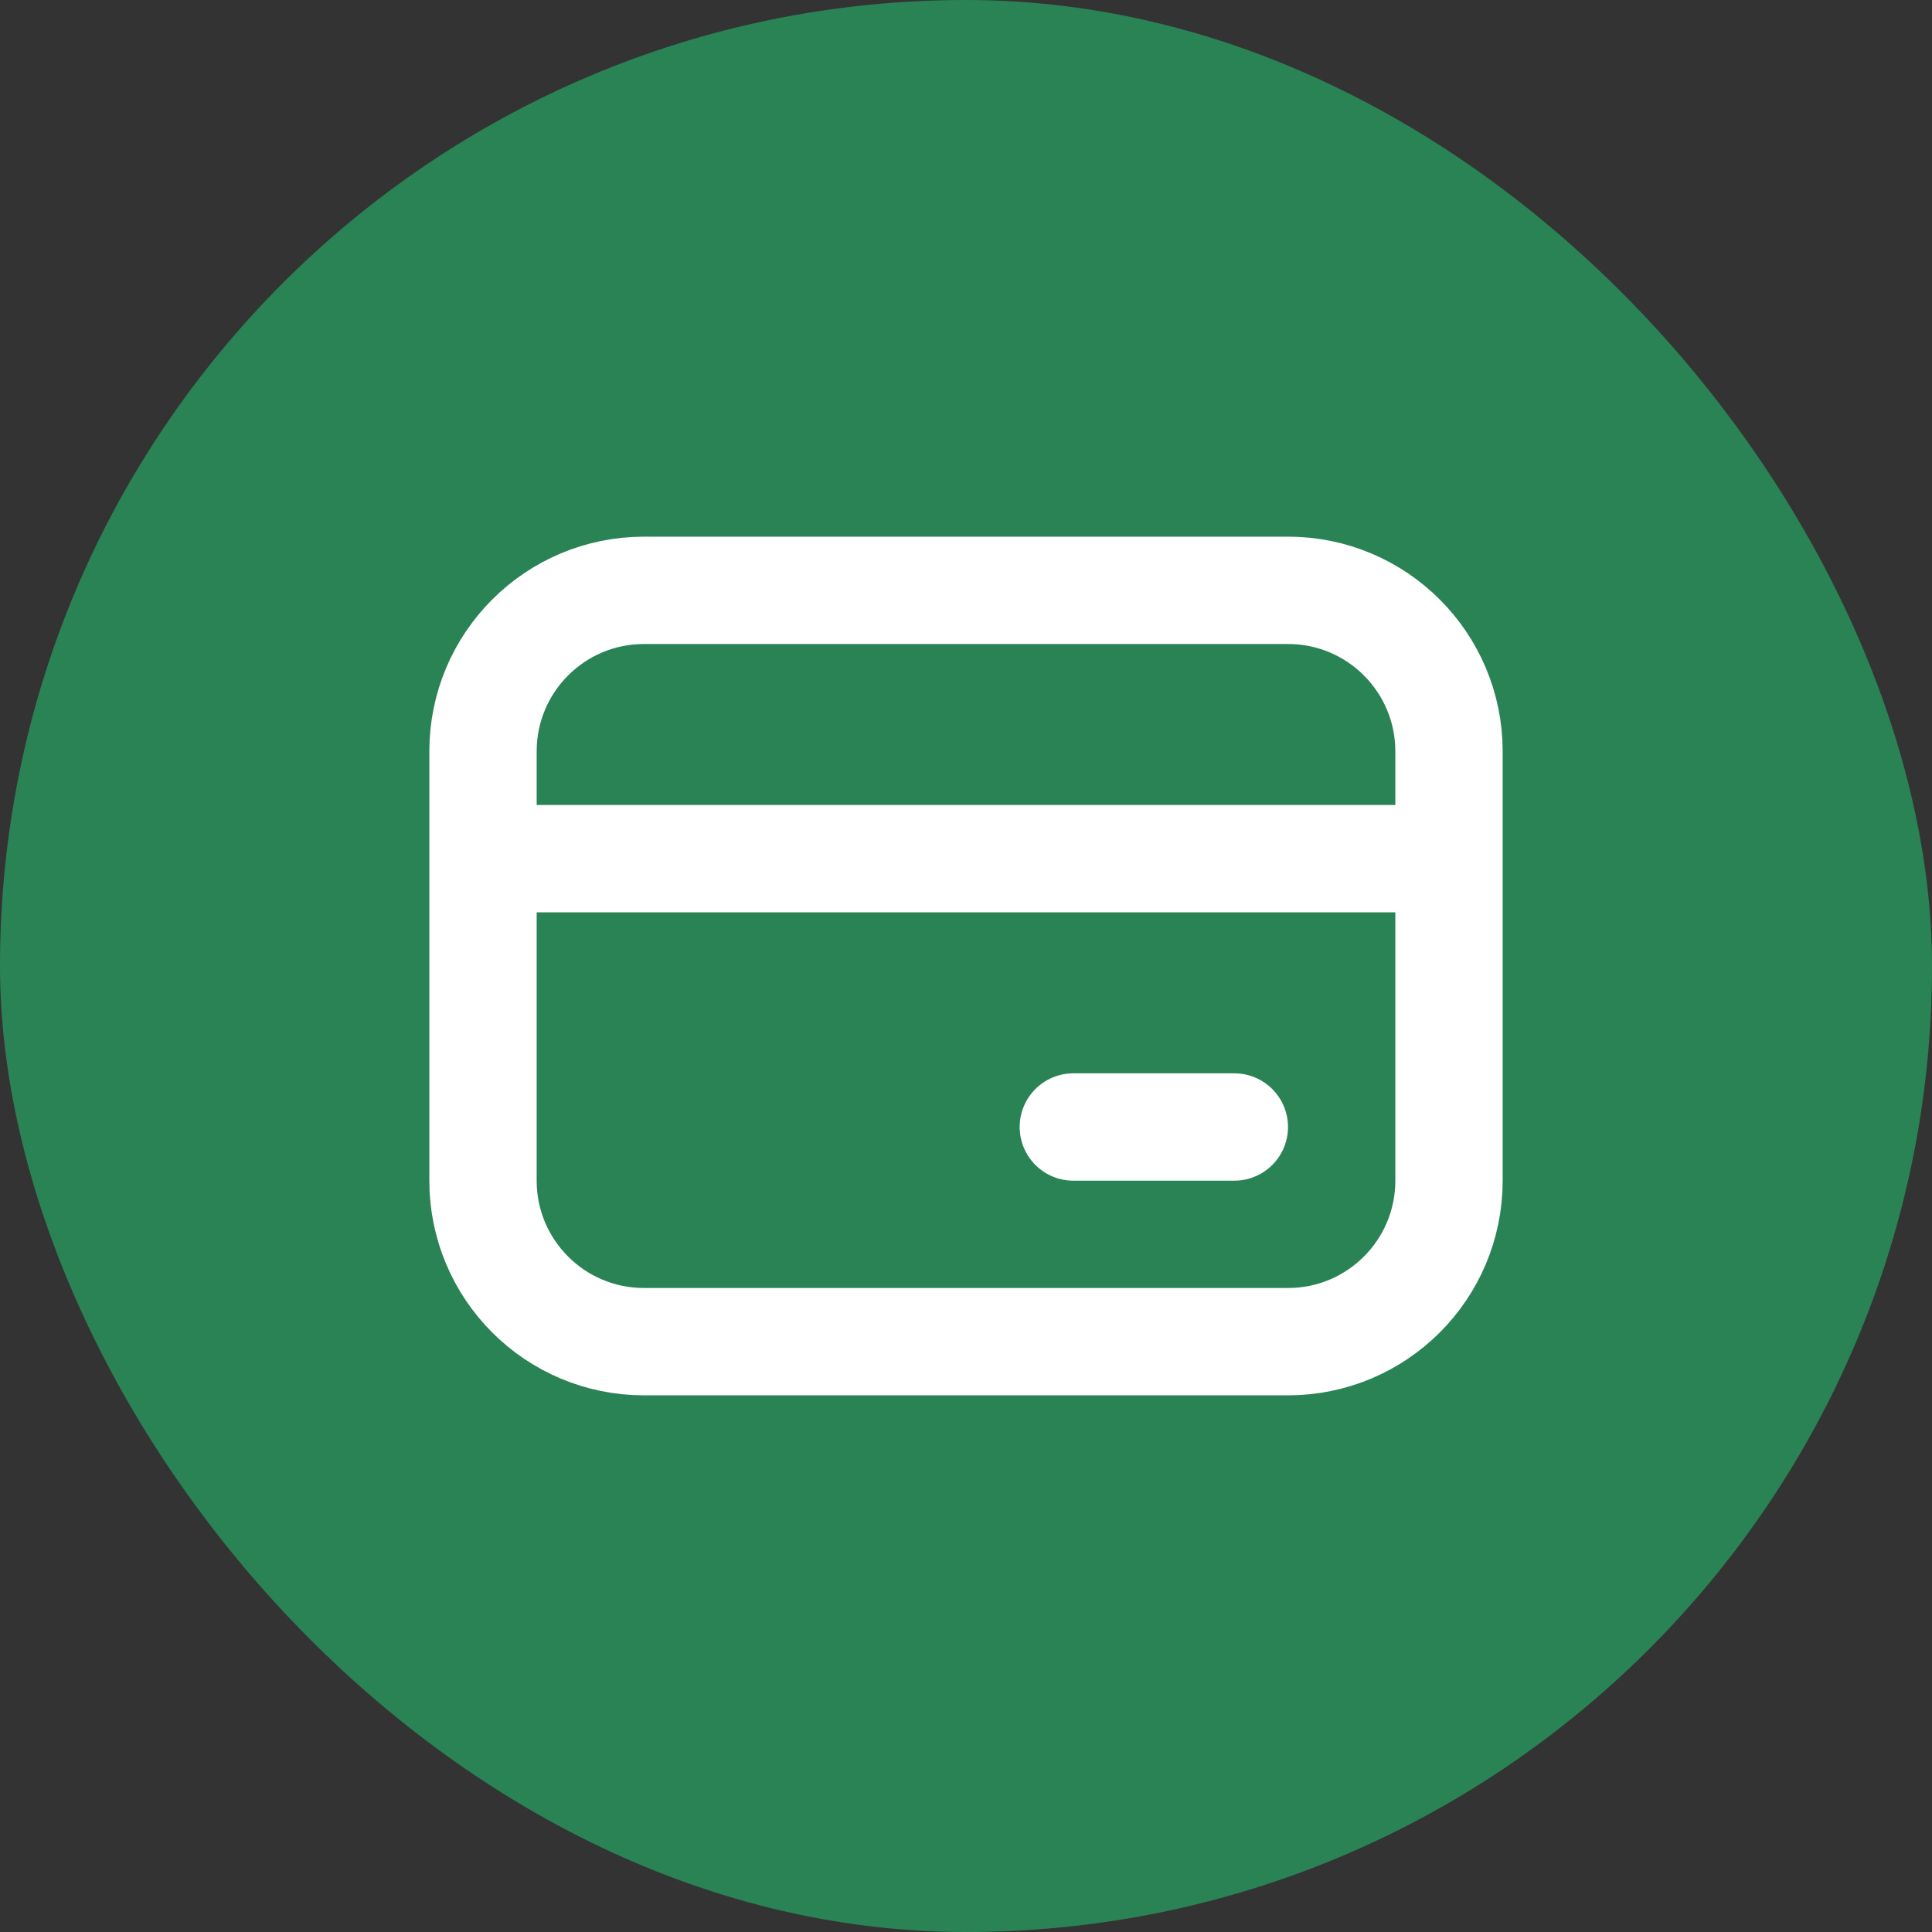
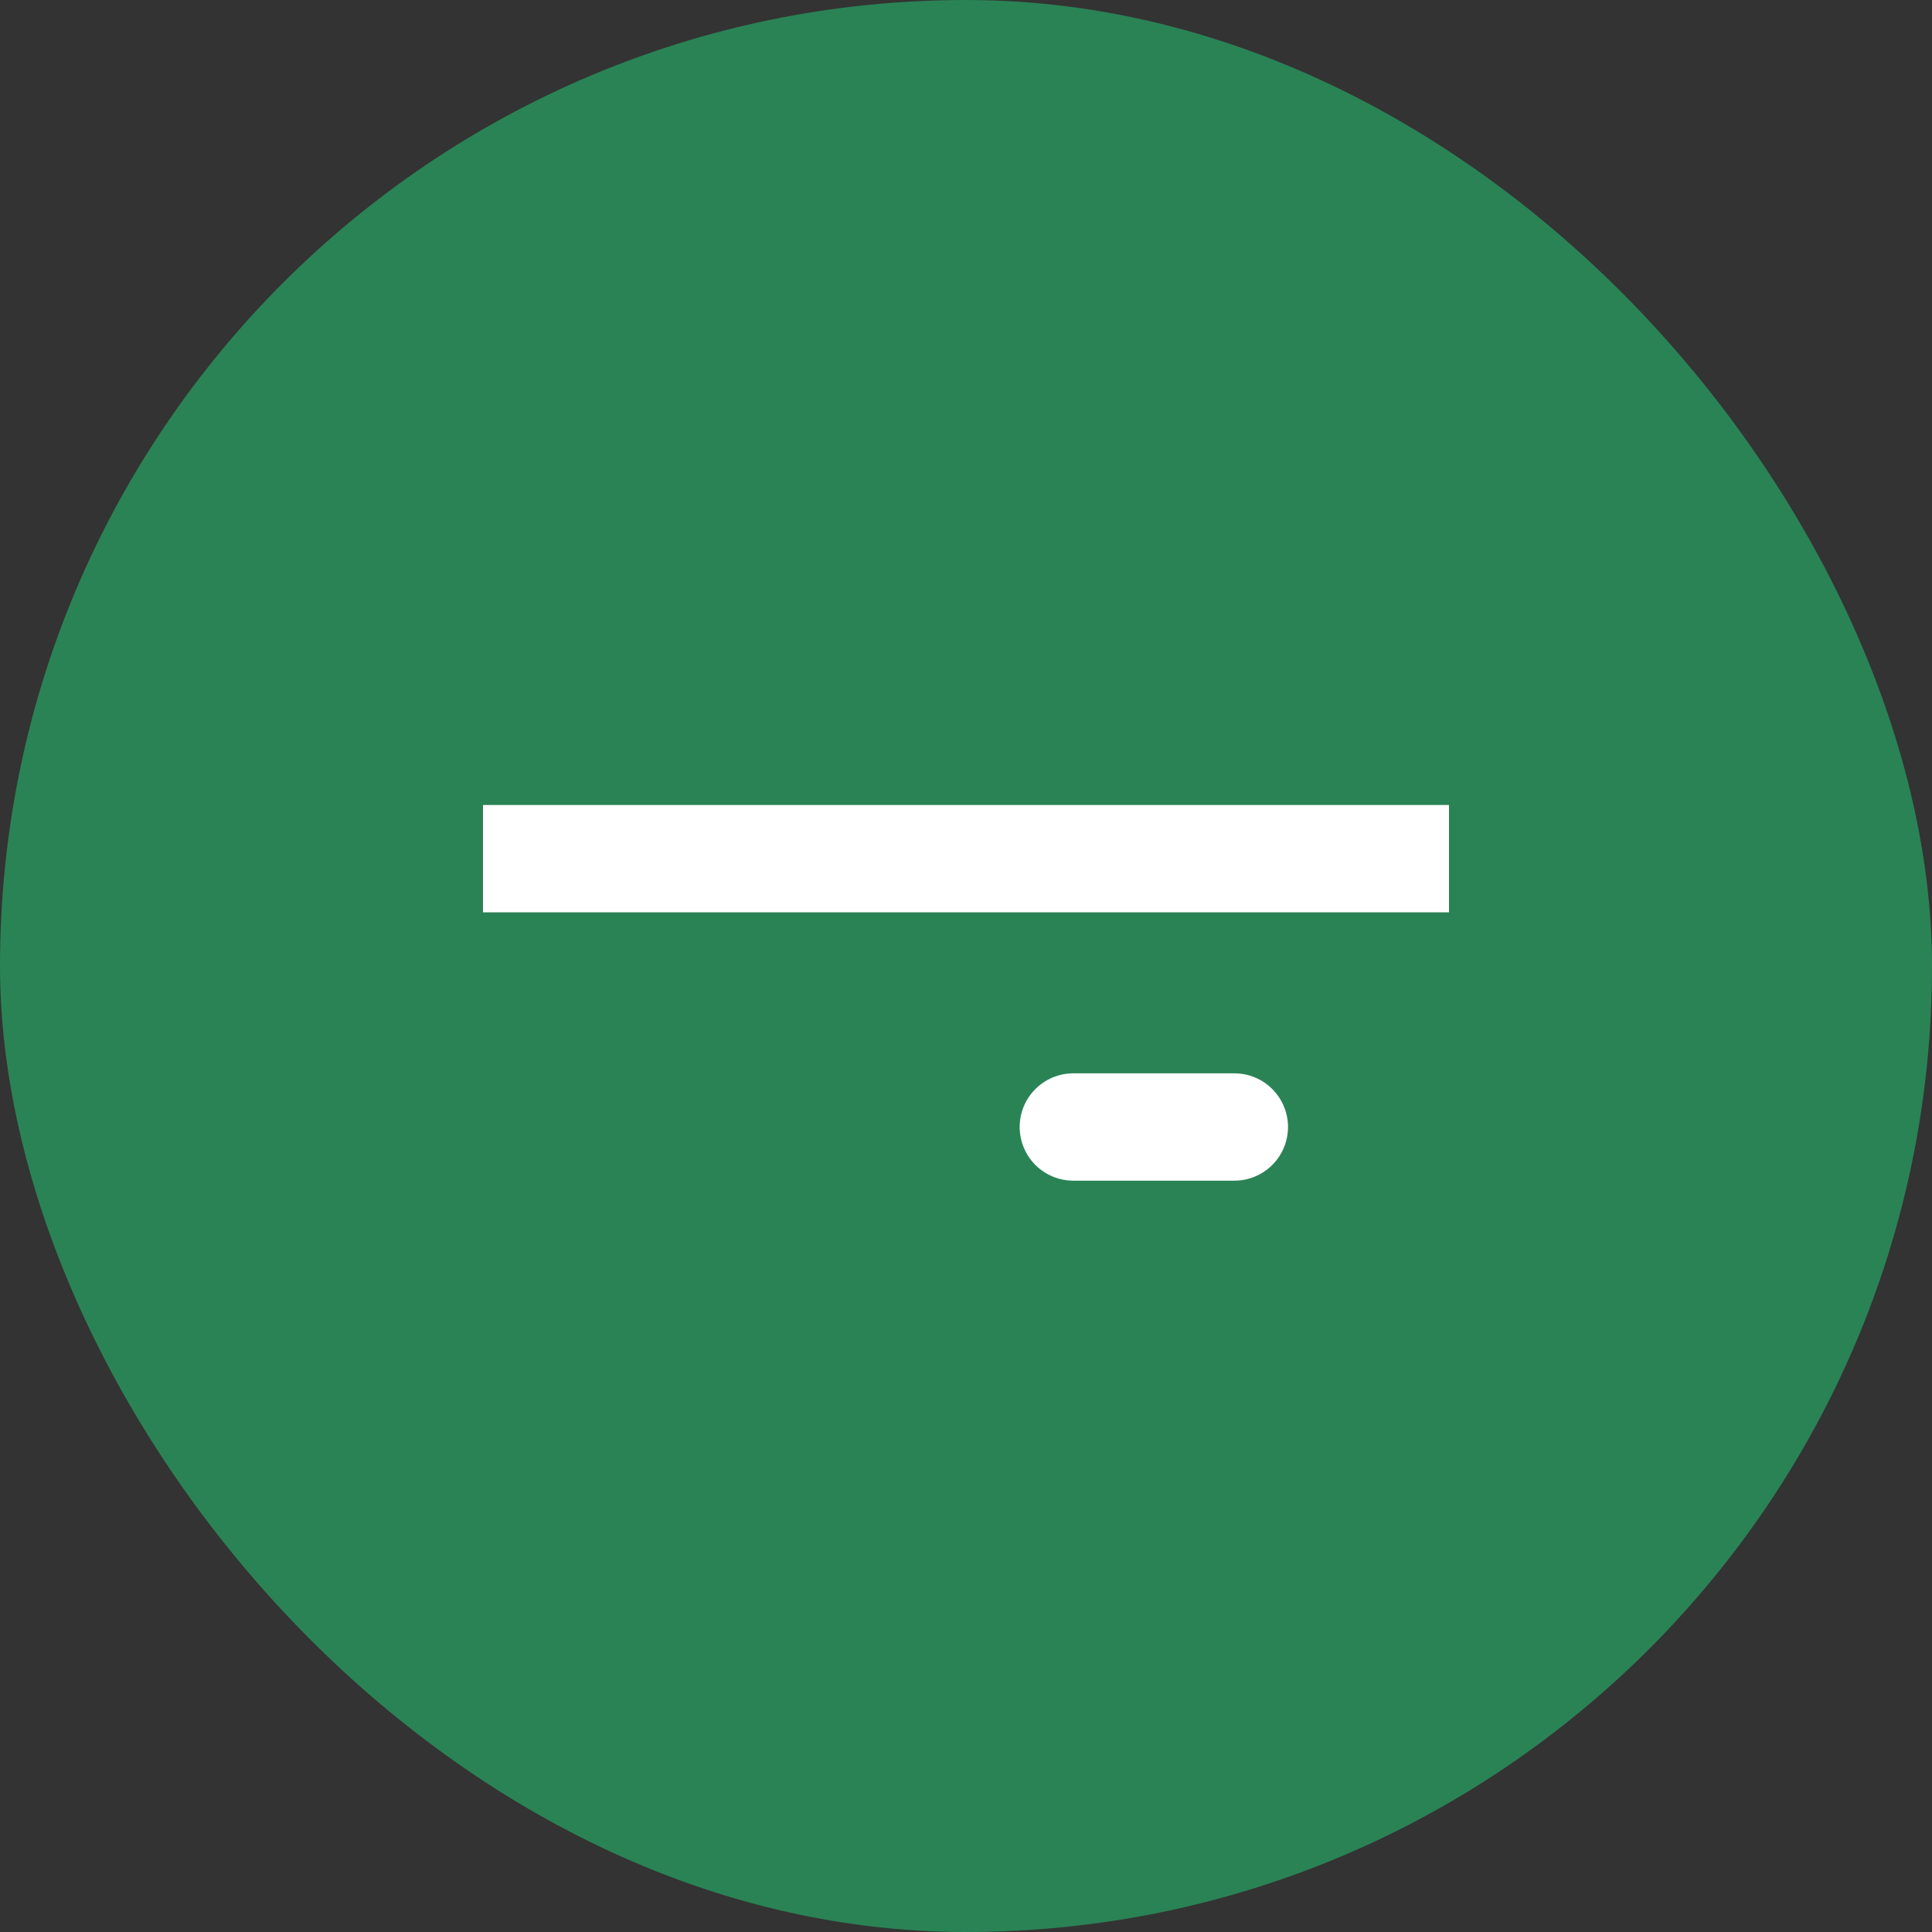
<svg xmlns="http://www.w3.org/2000/svg" width="800px" height="800px" viewBox="-6 -6 36.00 36.00" fill="none" stroke="#ffffff">
  <rect x="-6" y="-6" width="36.00" height="36.00" fill="#333333" stroke="none" />
  <g id="SVGRepo_bgCarrier" stroke-width="0">
    <rect x="-6" y="-6" width="36.00" height="36.00" rx="18" fill="#2a8355" />
  </g>
  <g id="SVGRepo_tracerCarrier" stroke-linecap="round" stroke-linejoin="round" />
  <g id="SVGRepo_iconCarrier">
-     <path d="M3 8C3 6.343 4.343 5 6 5H18C19.657 5 21 6.343 21 8V16C21 17.657 19.657 19 18 19H6C4.343 19 3 17.657 3 16V8Z" stroke="#ffffff" stroke-width="2" />
    <path d="M3 10H21" stroke="#ffffff" stroke-width="2" />
    <path d="M14 15L17 15" stroke="#ffffff" stroke-width="2" stroke-linecap="round" />
  </g>
</svg>